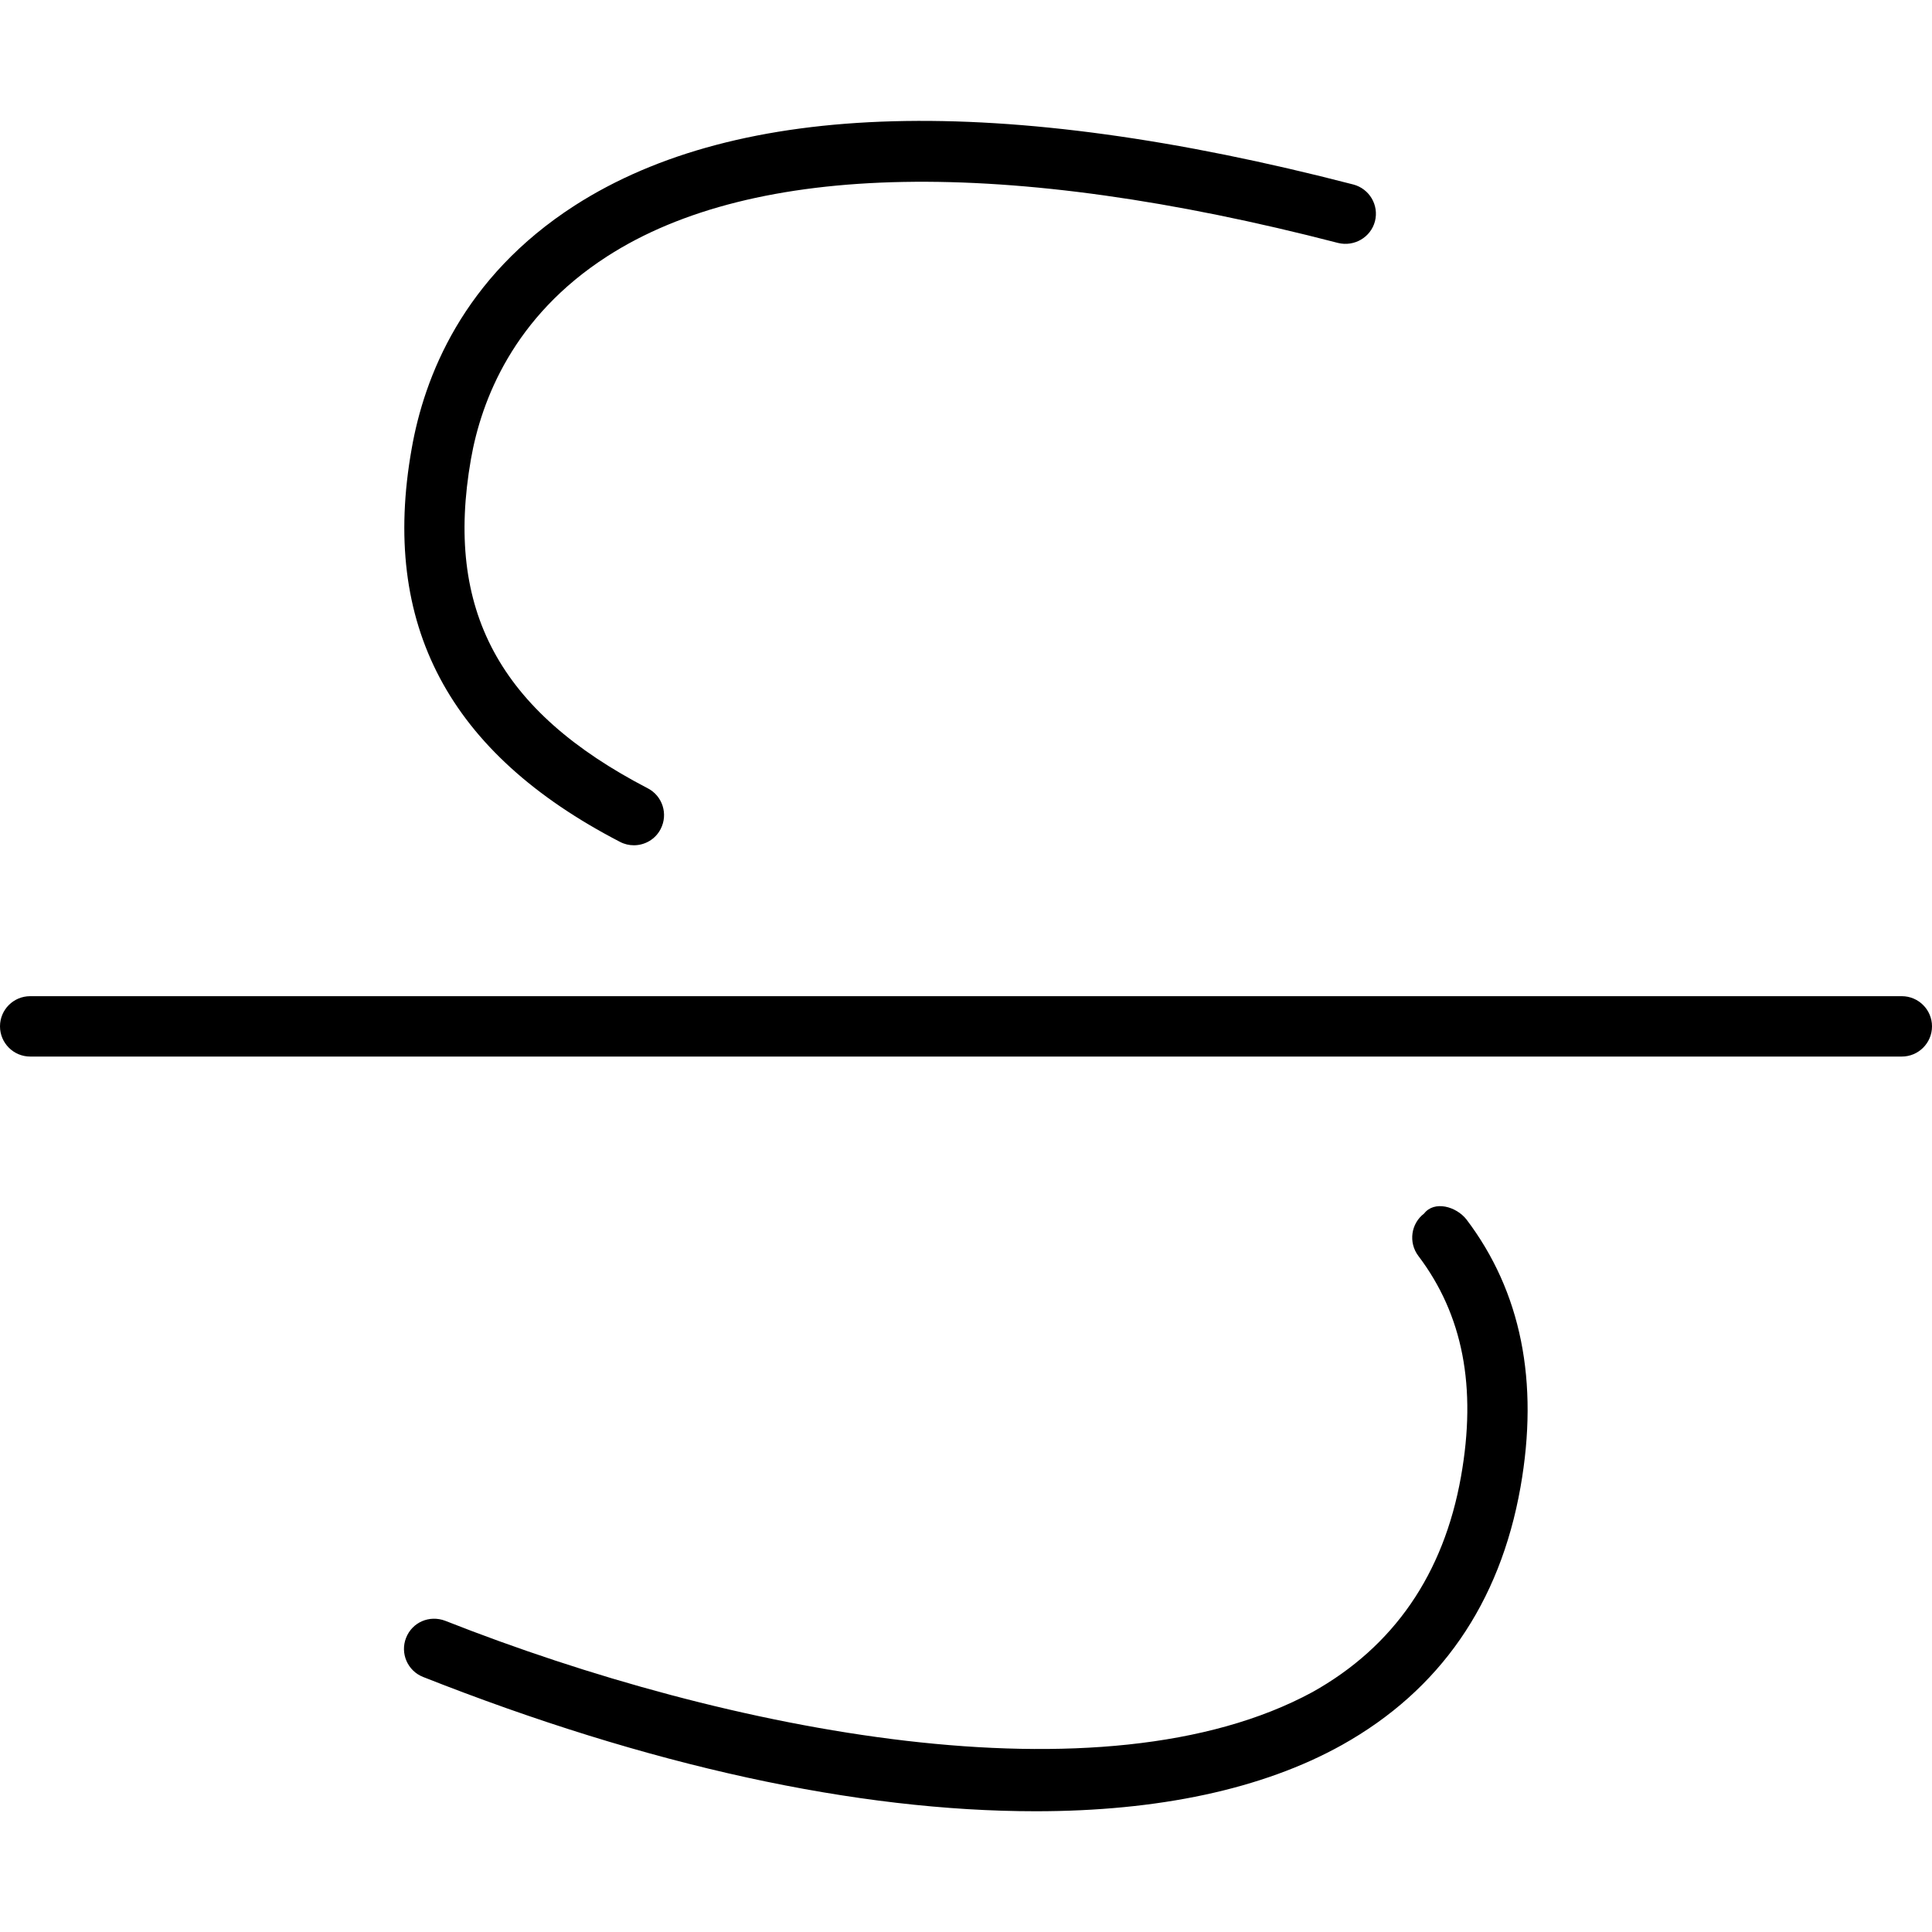
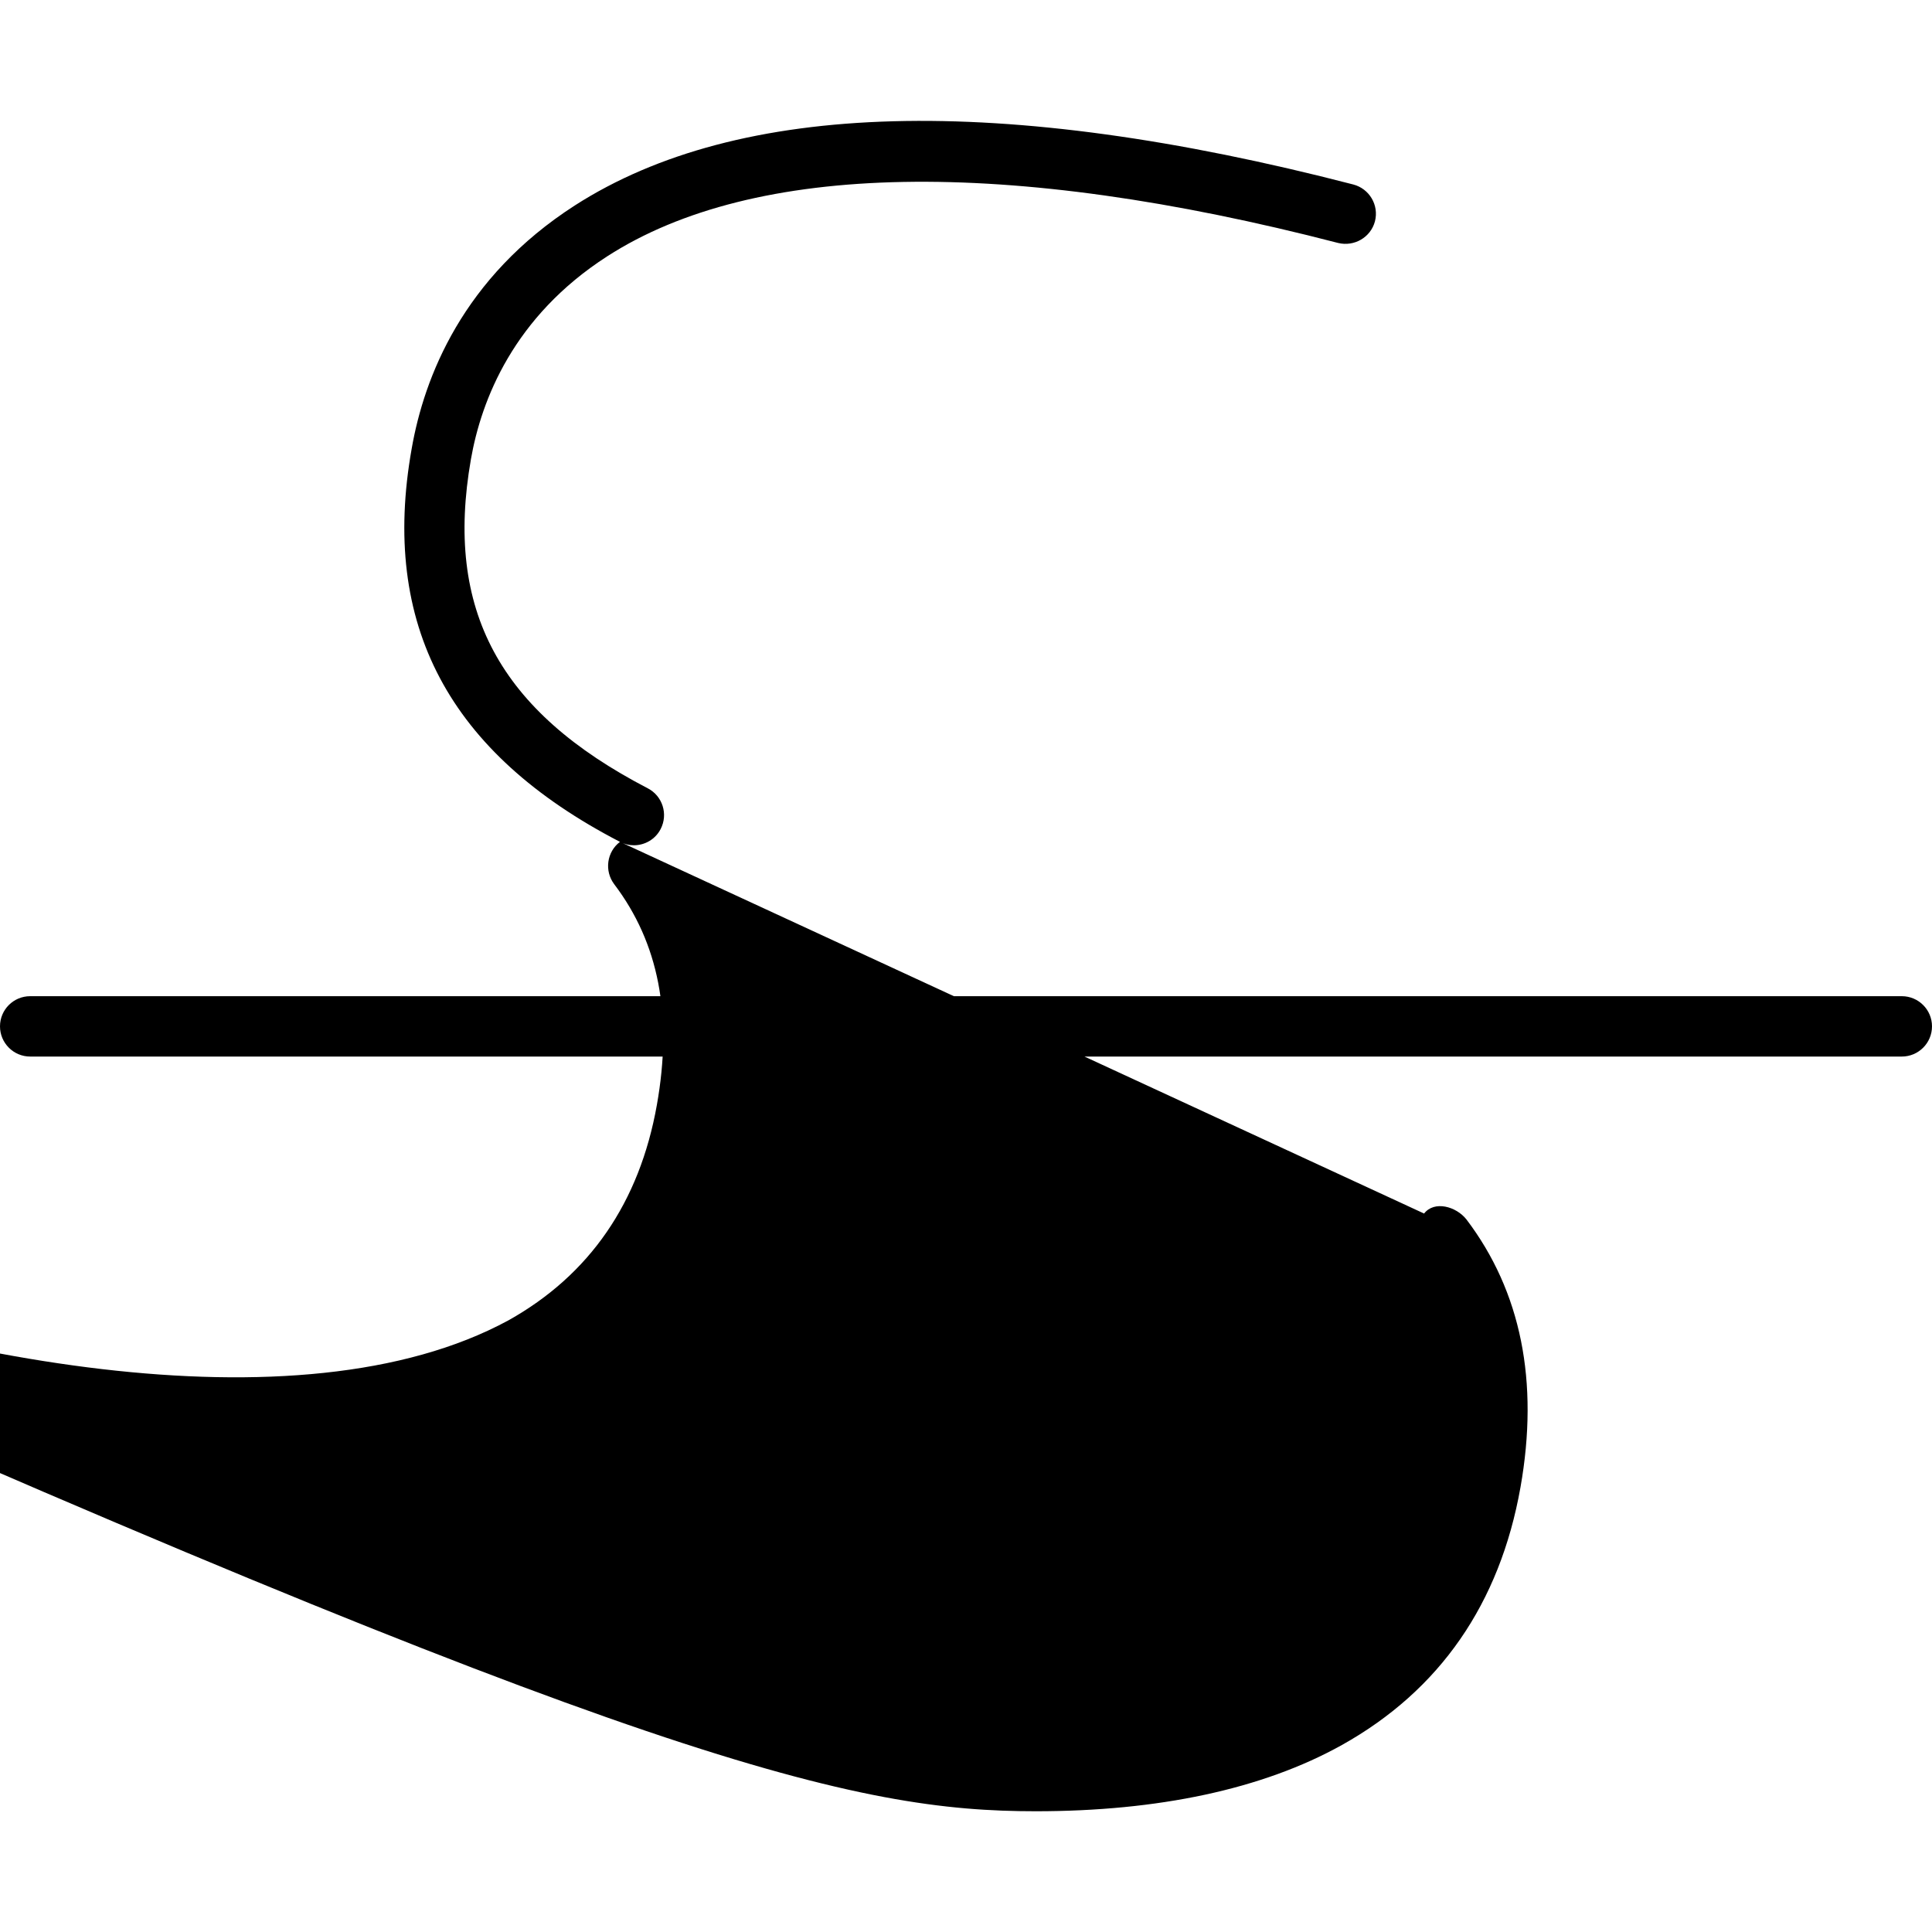
<svg xmlns="http://www.w3.org/2000/svg" viewBox="0 0 512 512">
-   <path d="M164.3 223.1c1.188 .625 2.438 .906 3.688 .906c2.875 0 5.688-1.562 7.094-4.312c2.031-3.938 .5-8.748-3.406-10.78C132.3 188.5 117.8 161.6 124.8 121.7c2.75-15.69 11.28-37.78 36.13-53.78c38.91-25.06 105.8-26.31 193.7-3.529c4.25 1.031 8.625-1.469 9.75-5.75c1.094-4.281-1.469-8.625-5.75-9.75c-93.5-24.22-162.9-22.31-206.3 5.562C122.6 73.57 112.4 100 109.1 118.9C100.8 165.5 118.9 199.6 164.3 223.1zM377.4 321.6c-3.5 2.656-4.188 7.688-1.531 11.22c11.81 15.59 15.53 34.75 11.31 58.49c-4.594 25.87-17.84 45.09-39.38 57.12c-55.56 30.1-155 10.59-229.8-18.9c-4.188-1.594-8.75 .375-10.38 4.5c-1.625 4.094 .375 8.75 4.5 10.38C171.8 468 227.1 480 274.5 480c32.34 0 60.06-5.812 81.13-17.56c25.94-14.5 41.84-37.47 47.31-68.28c4.969-28.03 .156-51.9-14.31-70.99C385.9 319.7 380.1 318.1 377.4 321.6zM504 264H8c-4.418 0-8 3.573-8 7.991s3.582 8.007 8 8.007h496c4.418 0 8-3.589 8-8.007S508.4 264 504 264z" />
+   <path d="M164.3 223.1c1.188 .625 2.438 .906 3.688 .906c2.875 0 5.688-1.562 7.094-4.312c2.031-3.938 .5-8.748-3.406-10.78C132.3 188.5 117.8 161.6 124.8 121.7c2.75-15.69 11.28-37.78 36.13-53.78c38.91-25.06 105.8-26.31 193.7-3.529c4.25 1.031 8.625-1.469 9.75-5.75c1.094-4.281-1.469-8.625-5.75-9.75c-93.5-24.22-162.9-22.31-206.3 5.562C122.6 73.57 112.4 100 109.1 118.9C100.8 165.5 118.9 199.6 164.3 223.1zc-3.5 2.656-4.188 7.688-1.531 11.22c11.81 15.59 15.53 34.75 11.31 58.49c-4.594 25.87-17.84 45.09-39.38 57.12c-55.56 30.1-155 10.59-229.8-18.9c-4.188-1.594-8.75 .375-10.38 4.5c-1.625 4.094 .375 8.75 4.5 10.38C171.8 468 227.1 480 274.5 480c32.34 0 60.06-5.812 81.13-17.56c25.94-14.5 41.84-37.47 47.31-68.28c4.969-28.03 .156-51.9-14.31-70.99C385.9 319.7 380.1 318.1 377.4 321.6zM504 264H8c-4.418 0-8 3.573-8 7.991s3.582 8.007 8 8.007h496c4.418 0 8-3.589 8-8.007S508.4 264 504 264z" />
</svg>